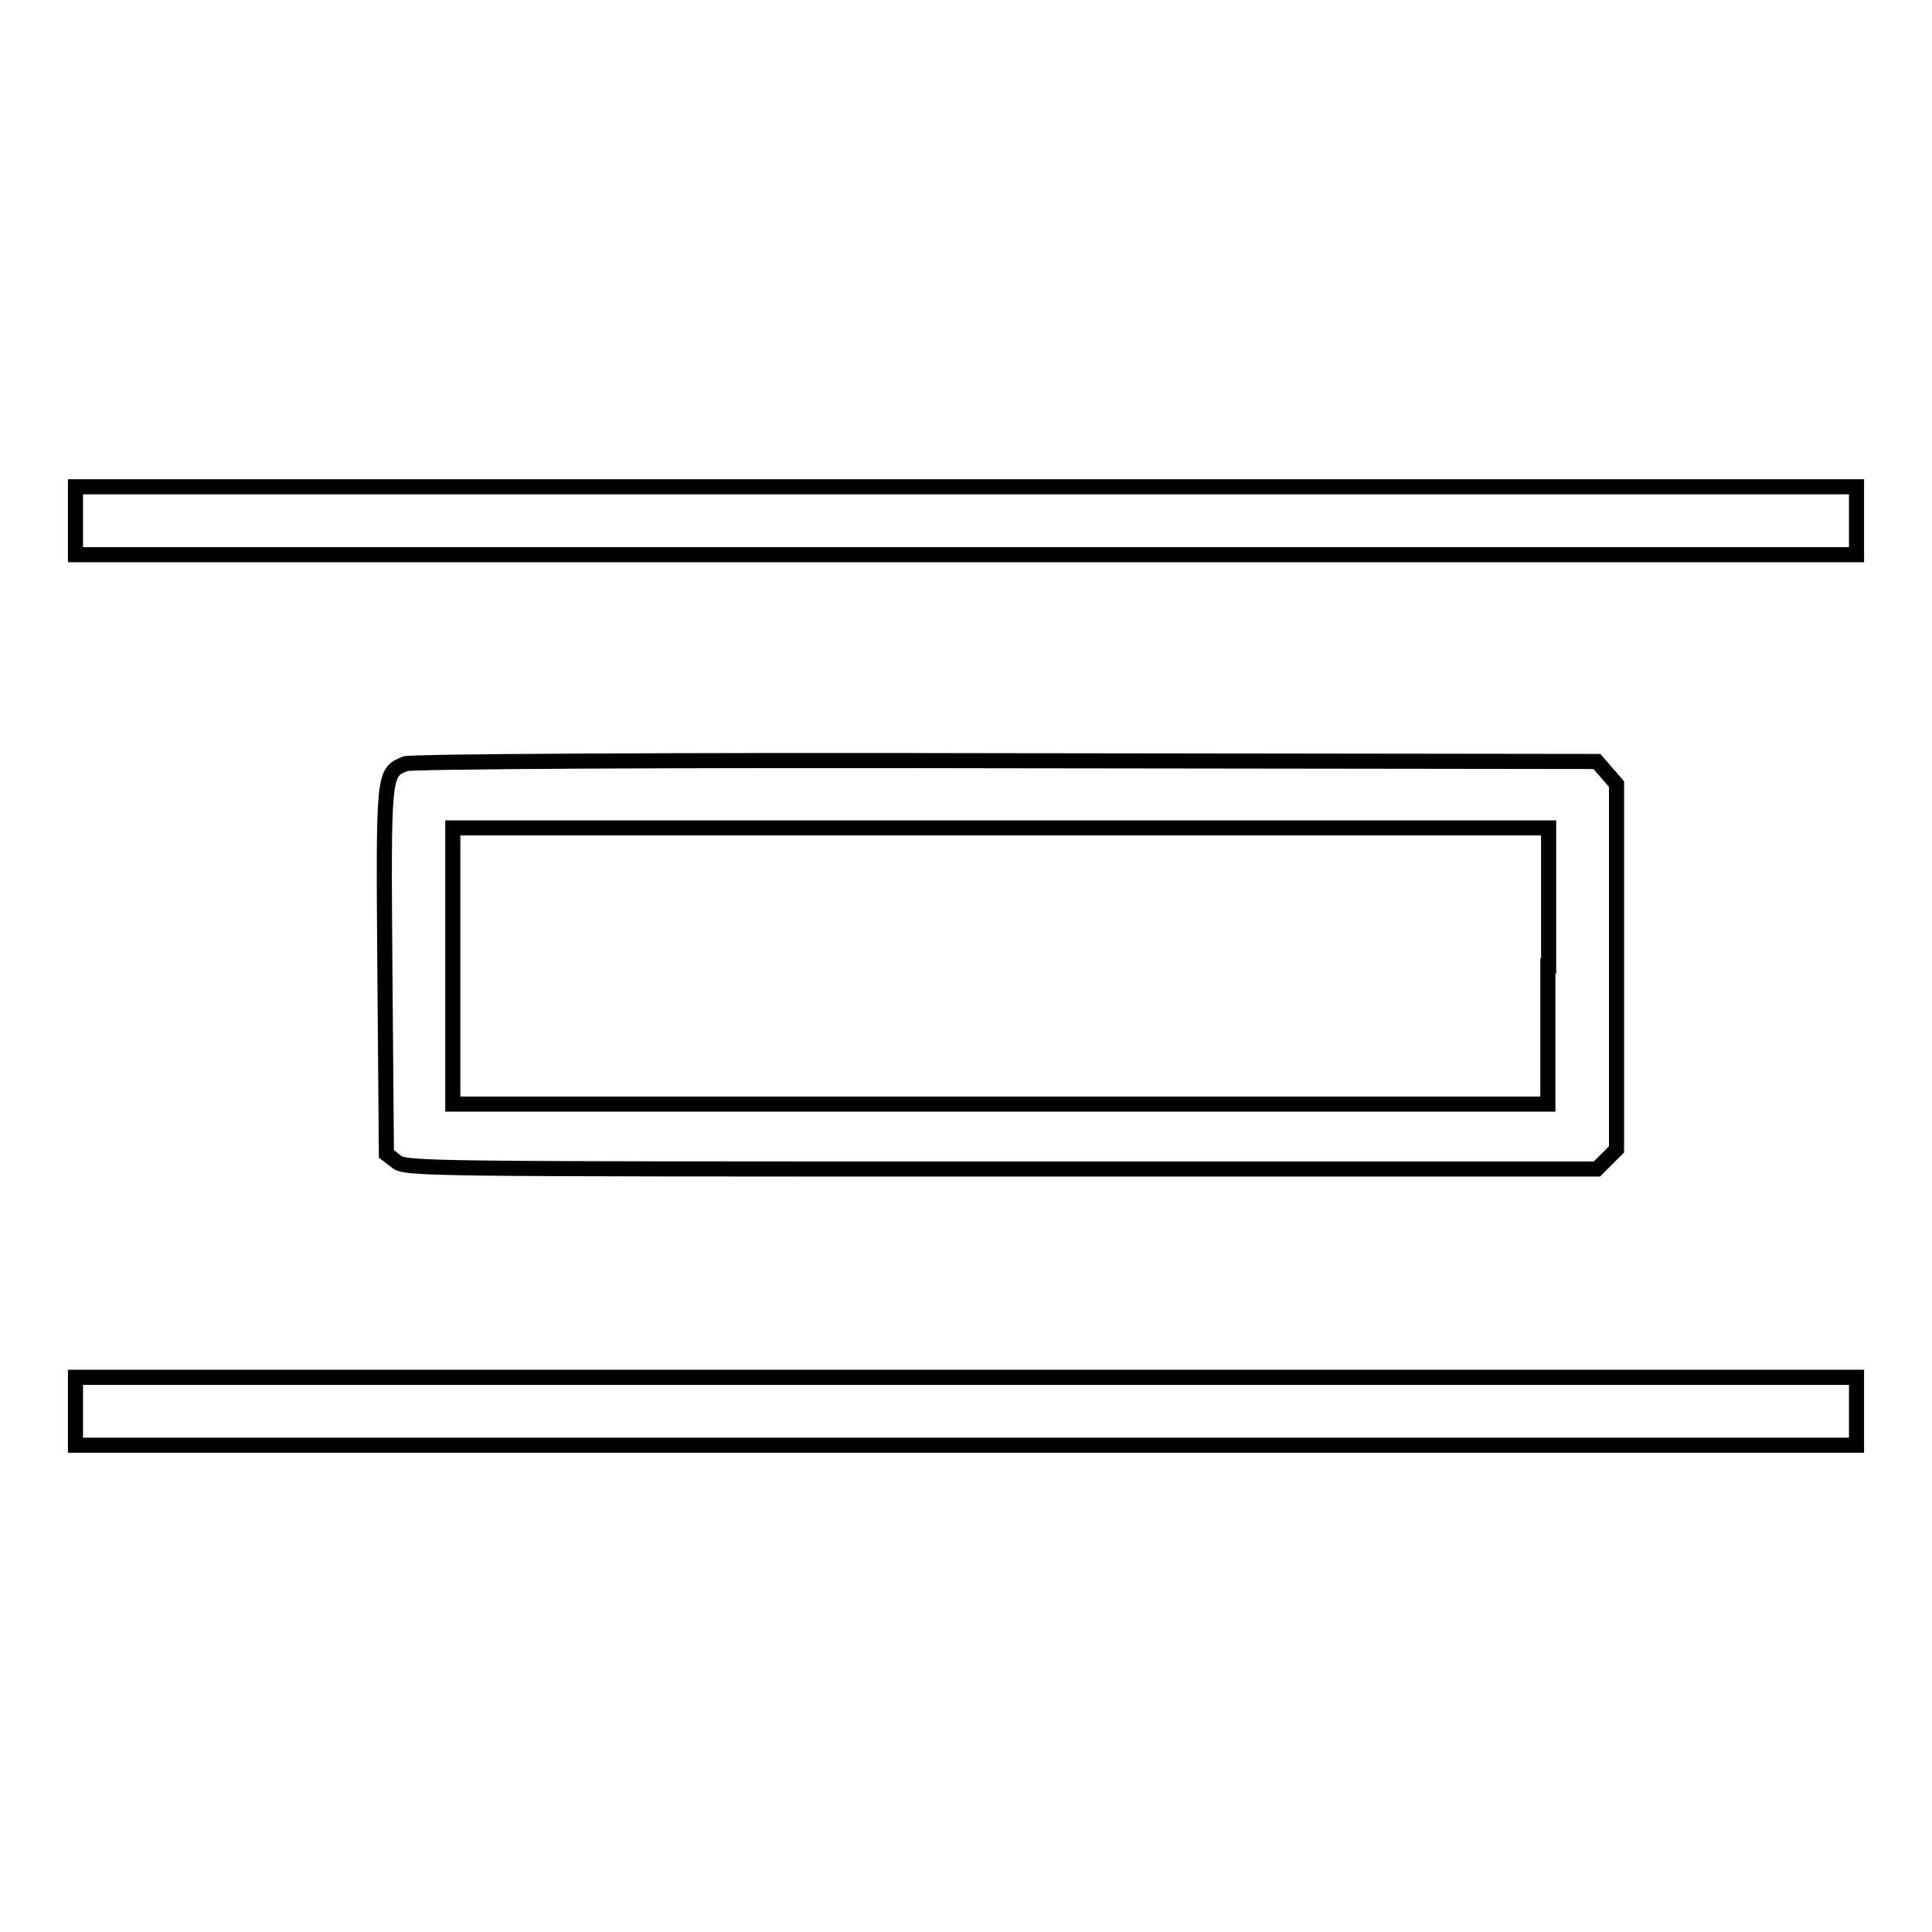
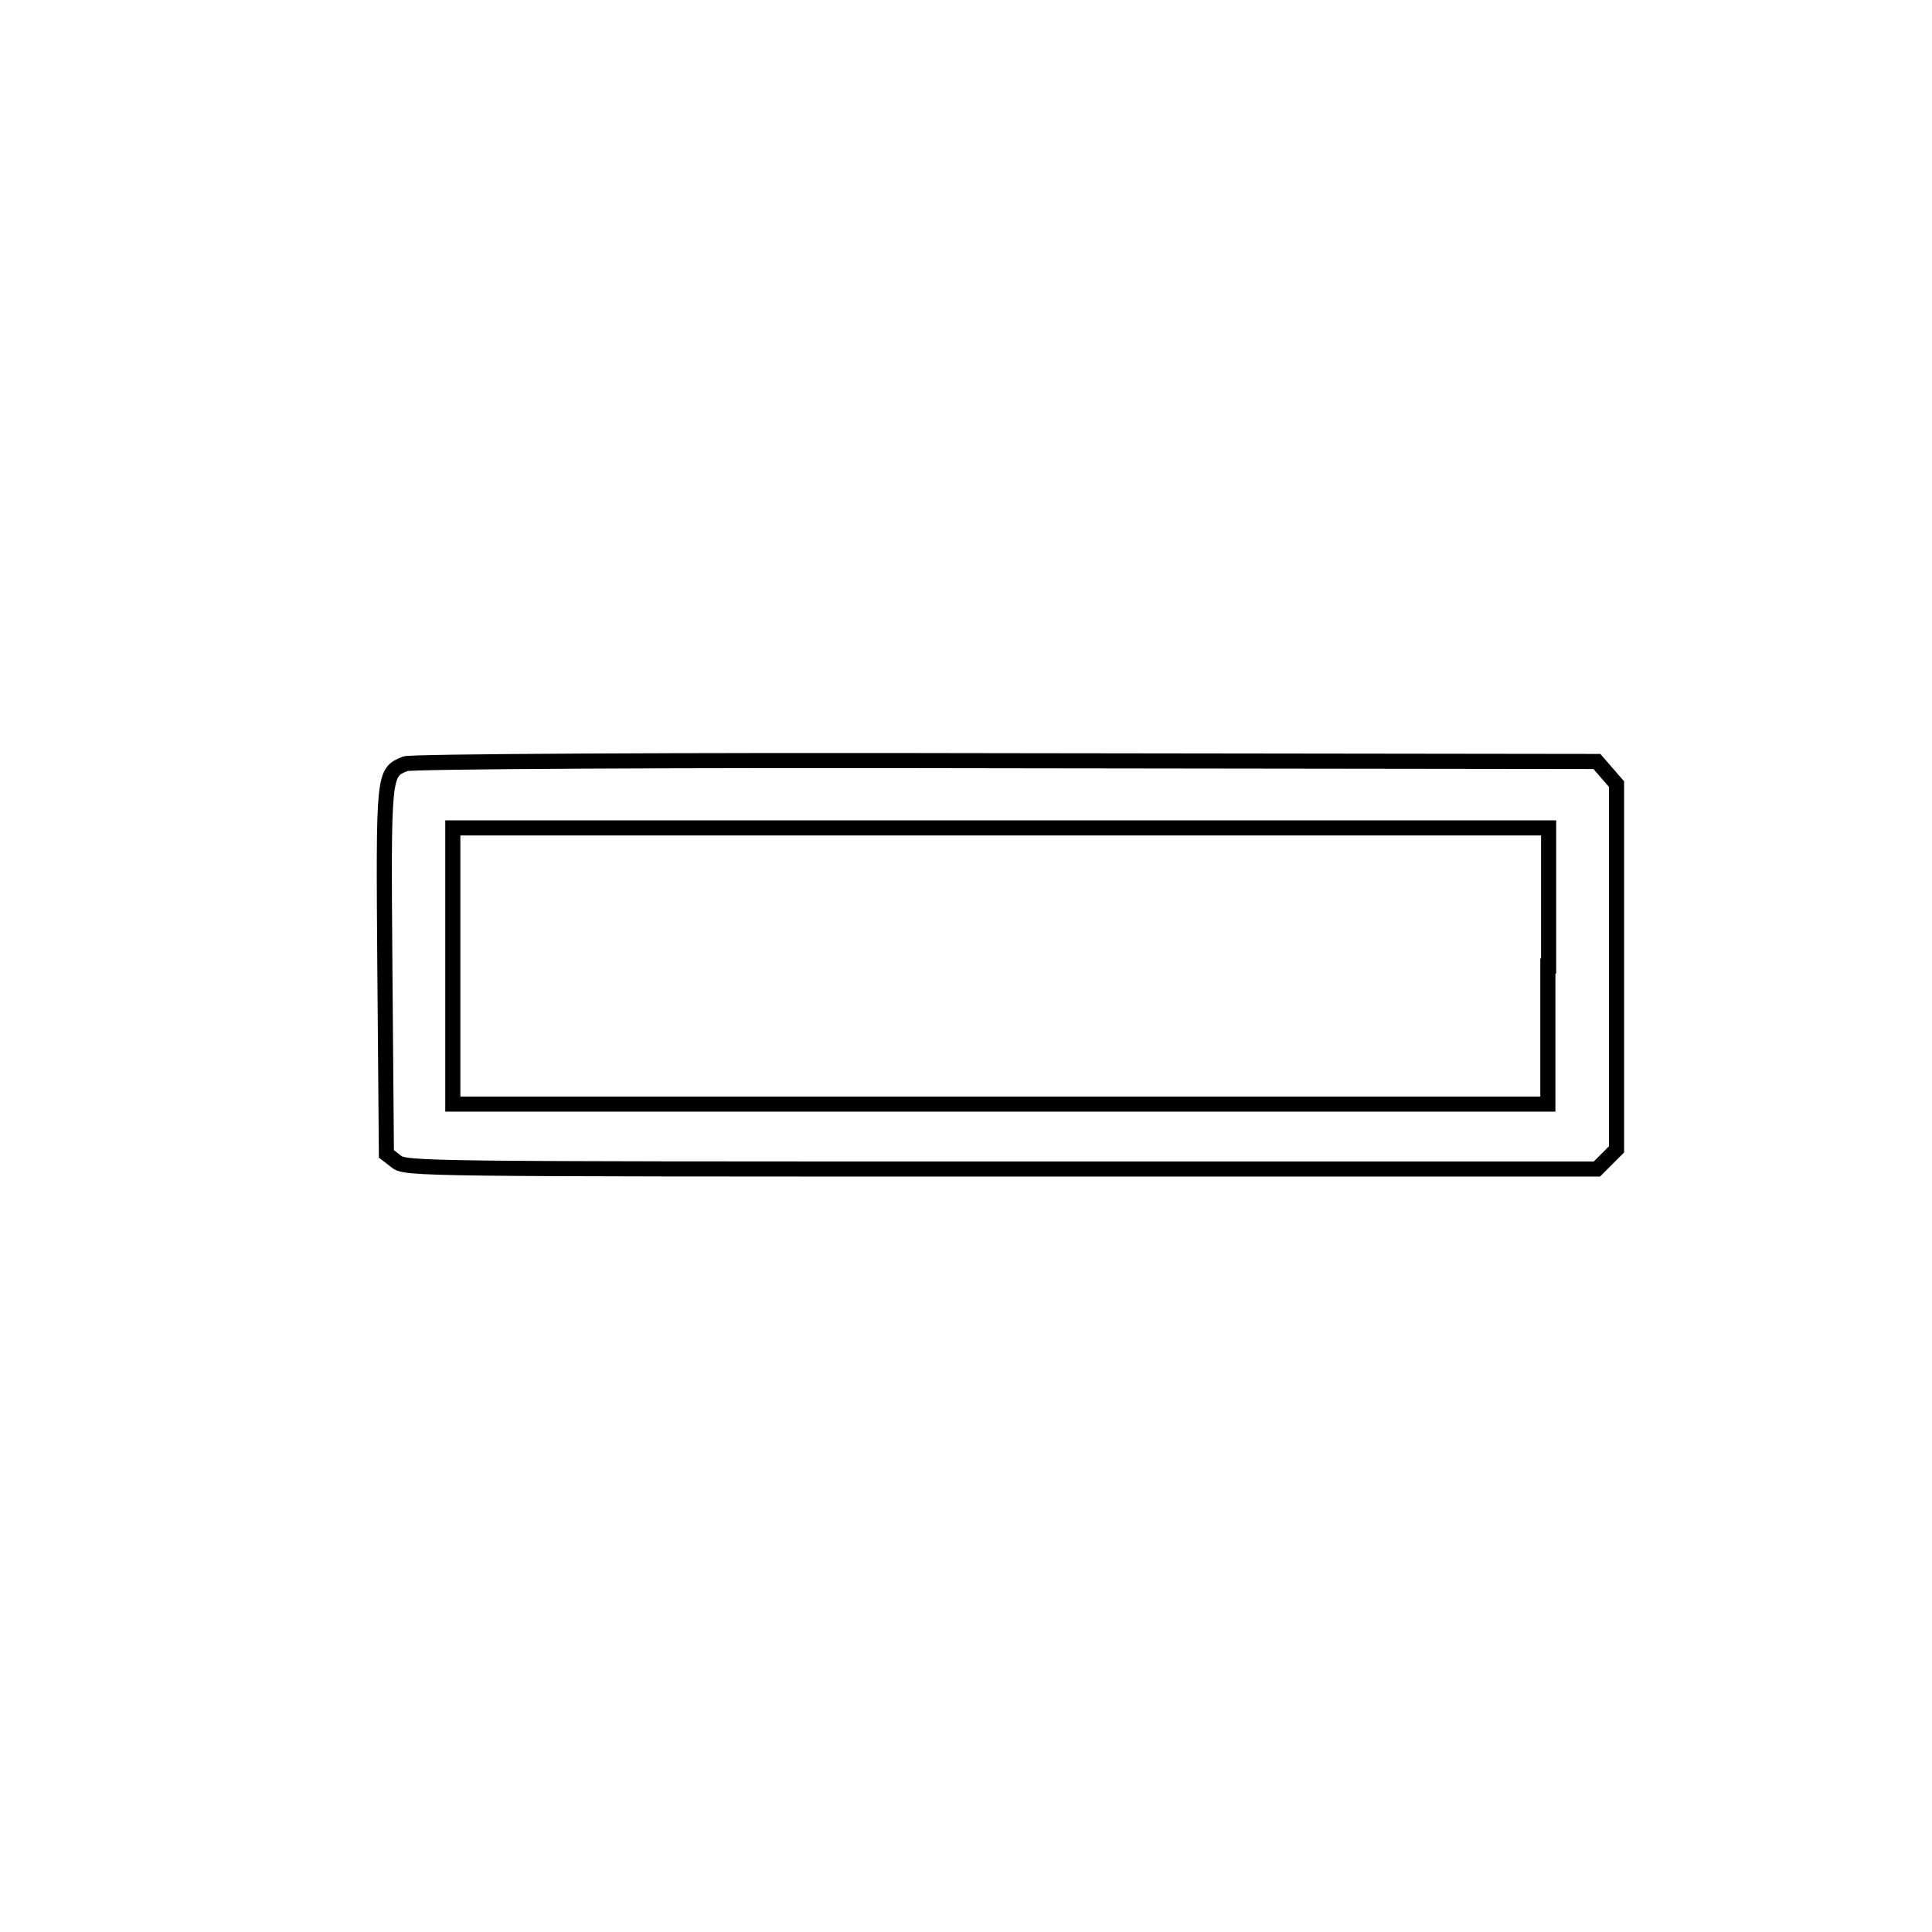
<svg xmlns="http://www.w3.org/2000/svg" version="1.1" x="0px" y="0px" viewBox="0 0 256 256" enable-background="new 0 0 256 256" xml:space="preserve">
  <g>
    <g>
      <g>
-         <path stroke-width="2" fill-opacity="0" stroke="#000000" d="M10,69v4.5h118h118V69v-4.5H128H10V69z" />
        <path stroke-width="2" fill-opacity="0" stroke="#000000" d="M53.7,101.2c-2.9,1.2-2.9,1-2.7,27.4l0.2,24.3l1.3,1c1.2,1,3.2,1,80.2,1h78.9l1.3-1.3l1.3-1.3v-24.2v-24.2l-1.3-1.5l-1.3-1.5l-78.3-0.1C88.6,100.7,54.4,100.9,53.7,101.2z M205.1,128v18.3h-72.6H60V128v-18.3h72.6h72.6V128z" />
-         <path stroke-width="2" fill-opacity="0" stroke="#000000" d="M10,187v4.5h118h118V187v-4.5H128H10V187z" />
      </g>
    </g>
  </g>
</svg>